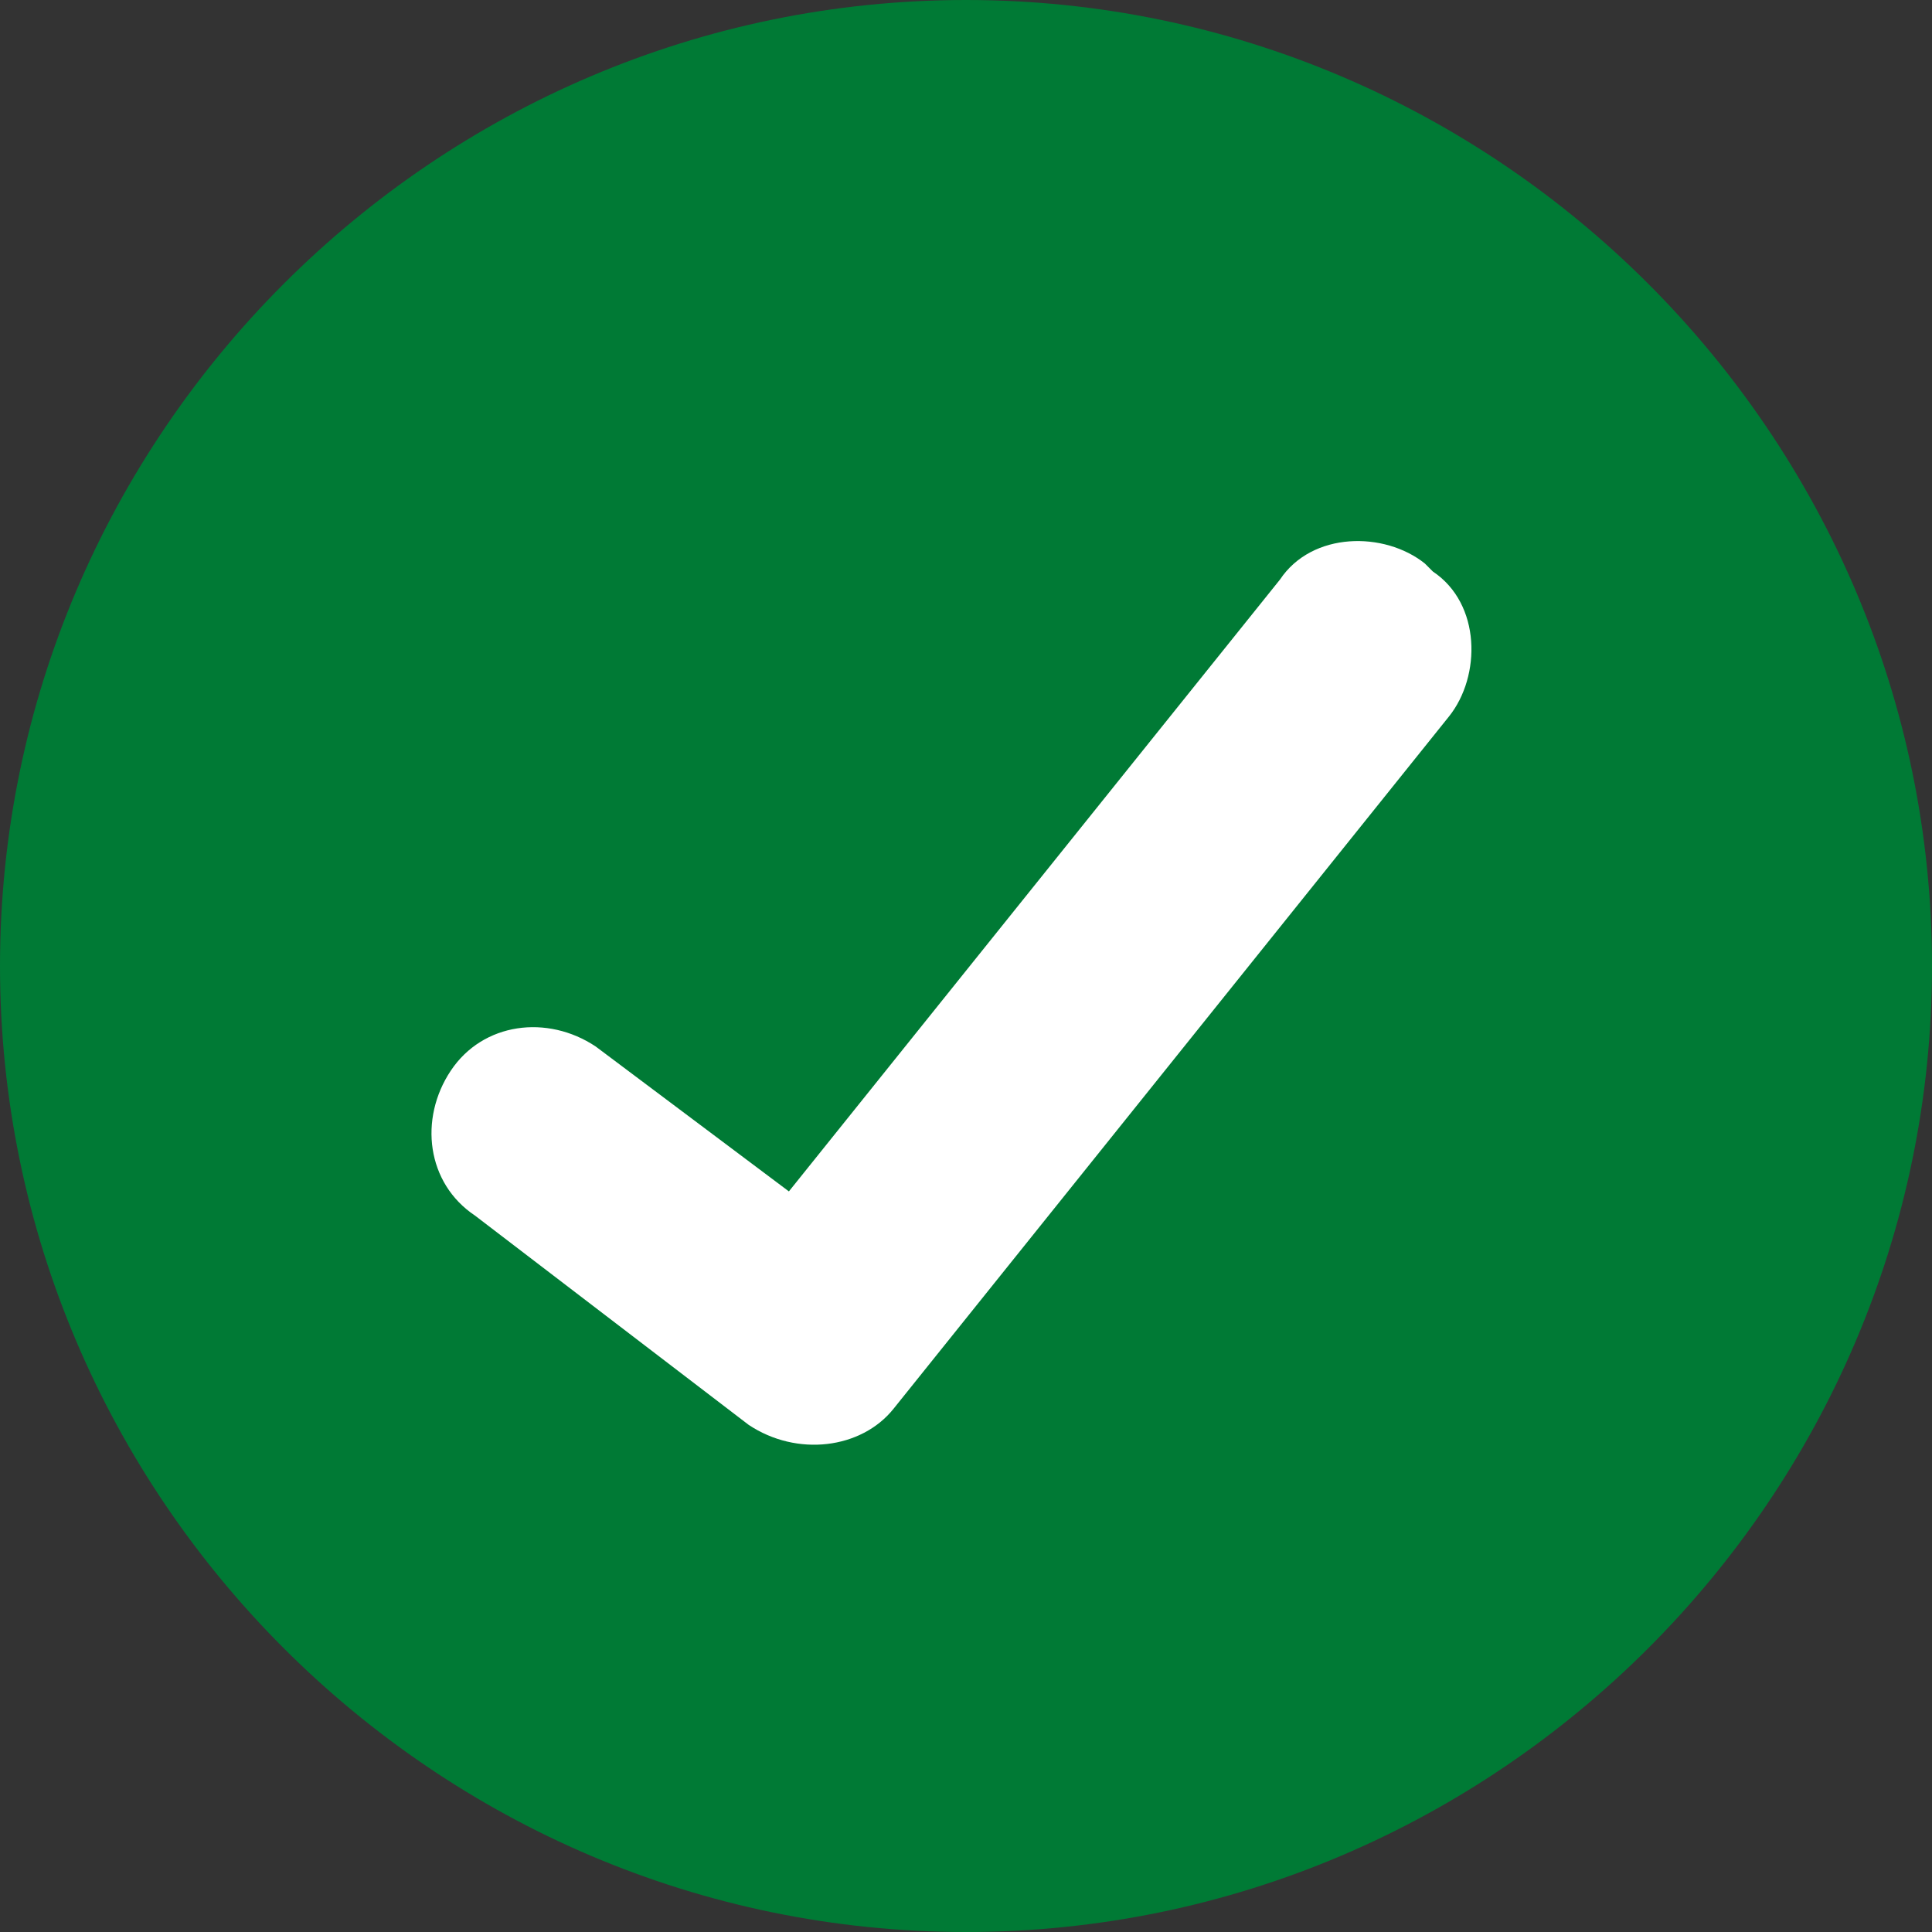
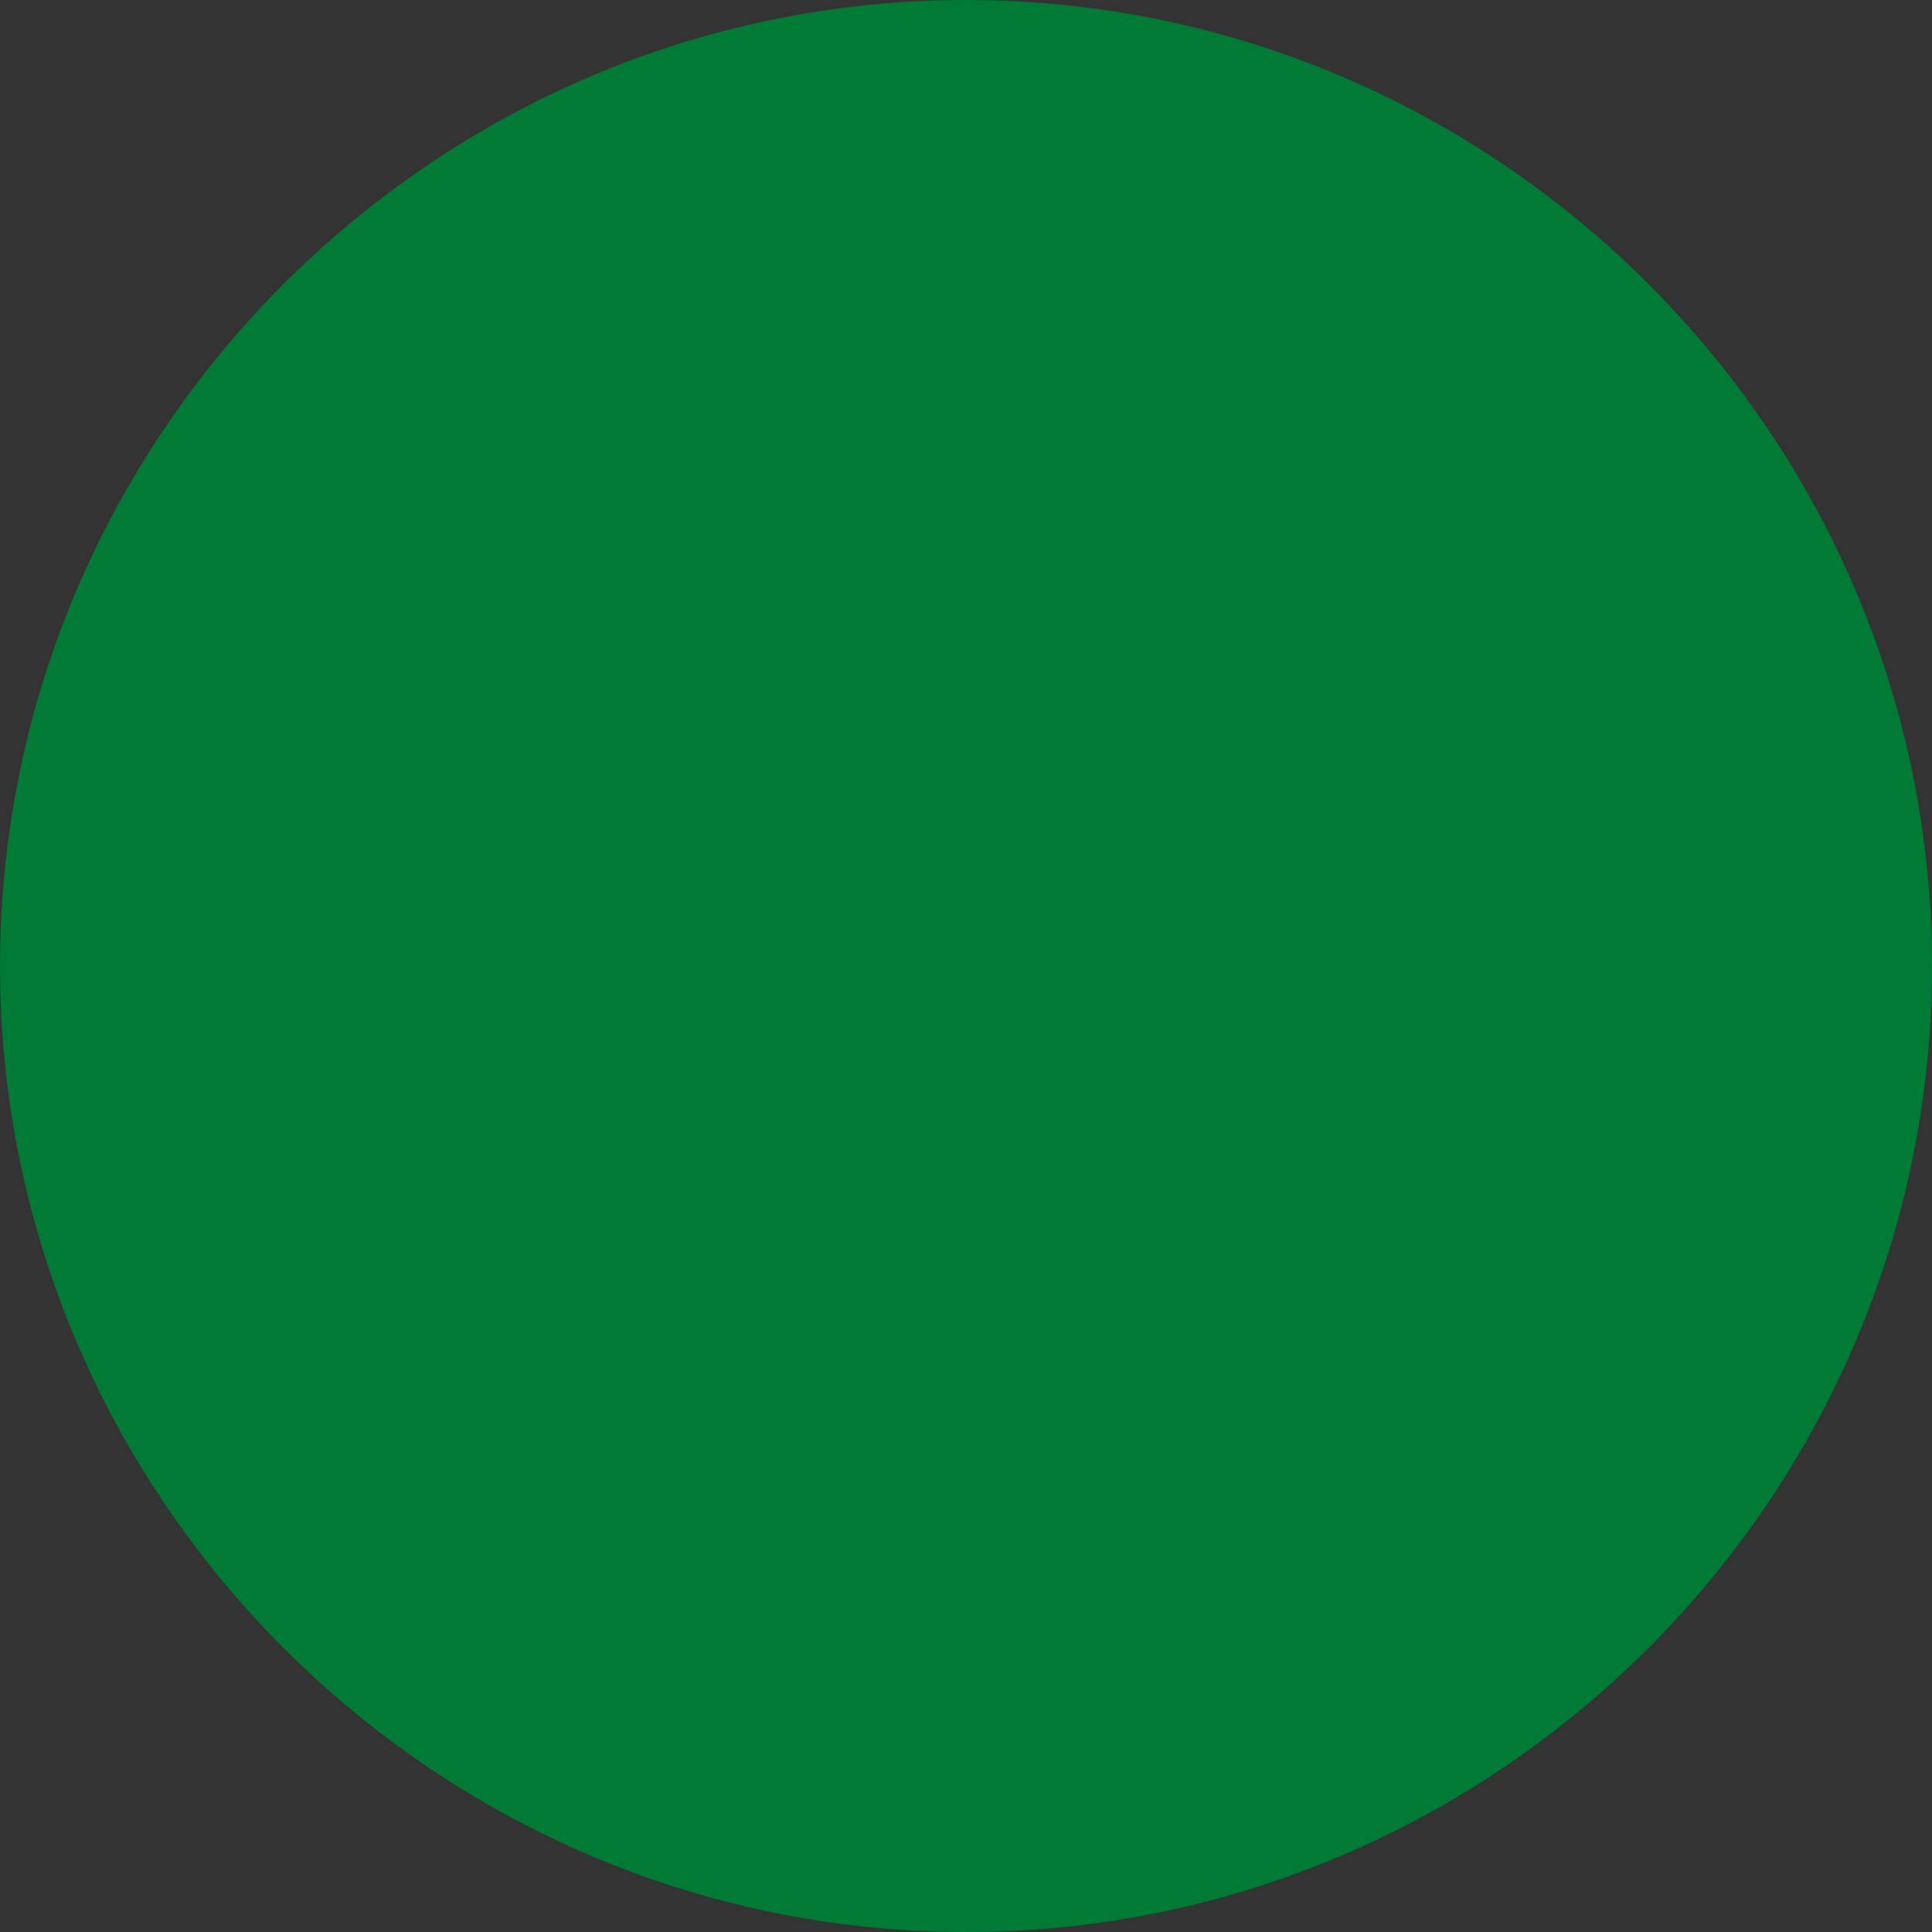
<svg xmlns="http://www.w3.org/2000/svg" width="24" height="24" viewBox="0 0 24 24" fill="none">
  <rect x="0" y="0" width="24" height="24" fill="#333333" stroke="none" />
  <path d="M0 12C0 18.6 5.4 24 12 24C18.6 24 24 18.6 24 12C24 5.4 18.6 0 12 0C5.4 0 0 5.4 0 12Z" fill="#007A35" />
-   <path fill-rule="evenodd" clip-rule="evenodd" d="M17.8 7.1C18.4 7.5 18.4 8.4 18 8.9L11.1 17.5C10.7 18 9.9 18.1 9.3 17.7L5.9 15.1C5.3 14.7 5.2 13.9 5.6 13.3C6 12.7 6.8 12.6 7.4 13L9.8 14.8L15.9 7.2C16.3 6.6 17.2 6.6 17.7 7L17.8 7.1Z" fill="white" />
</svg>